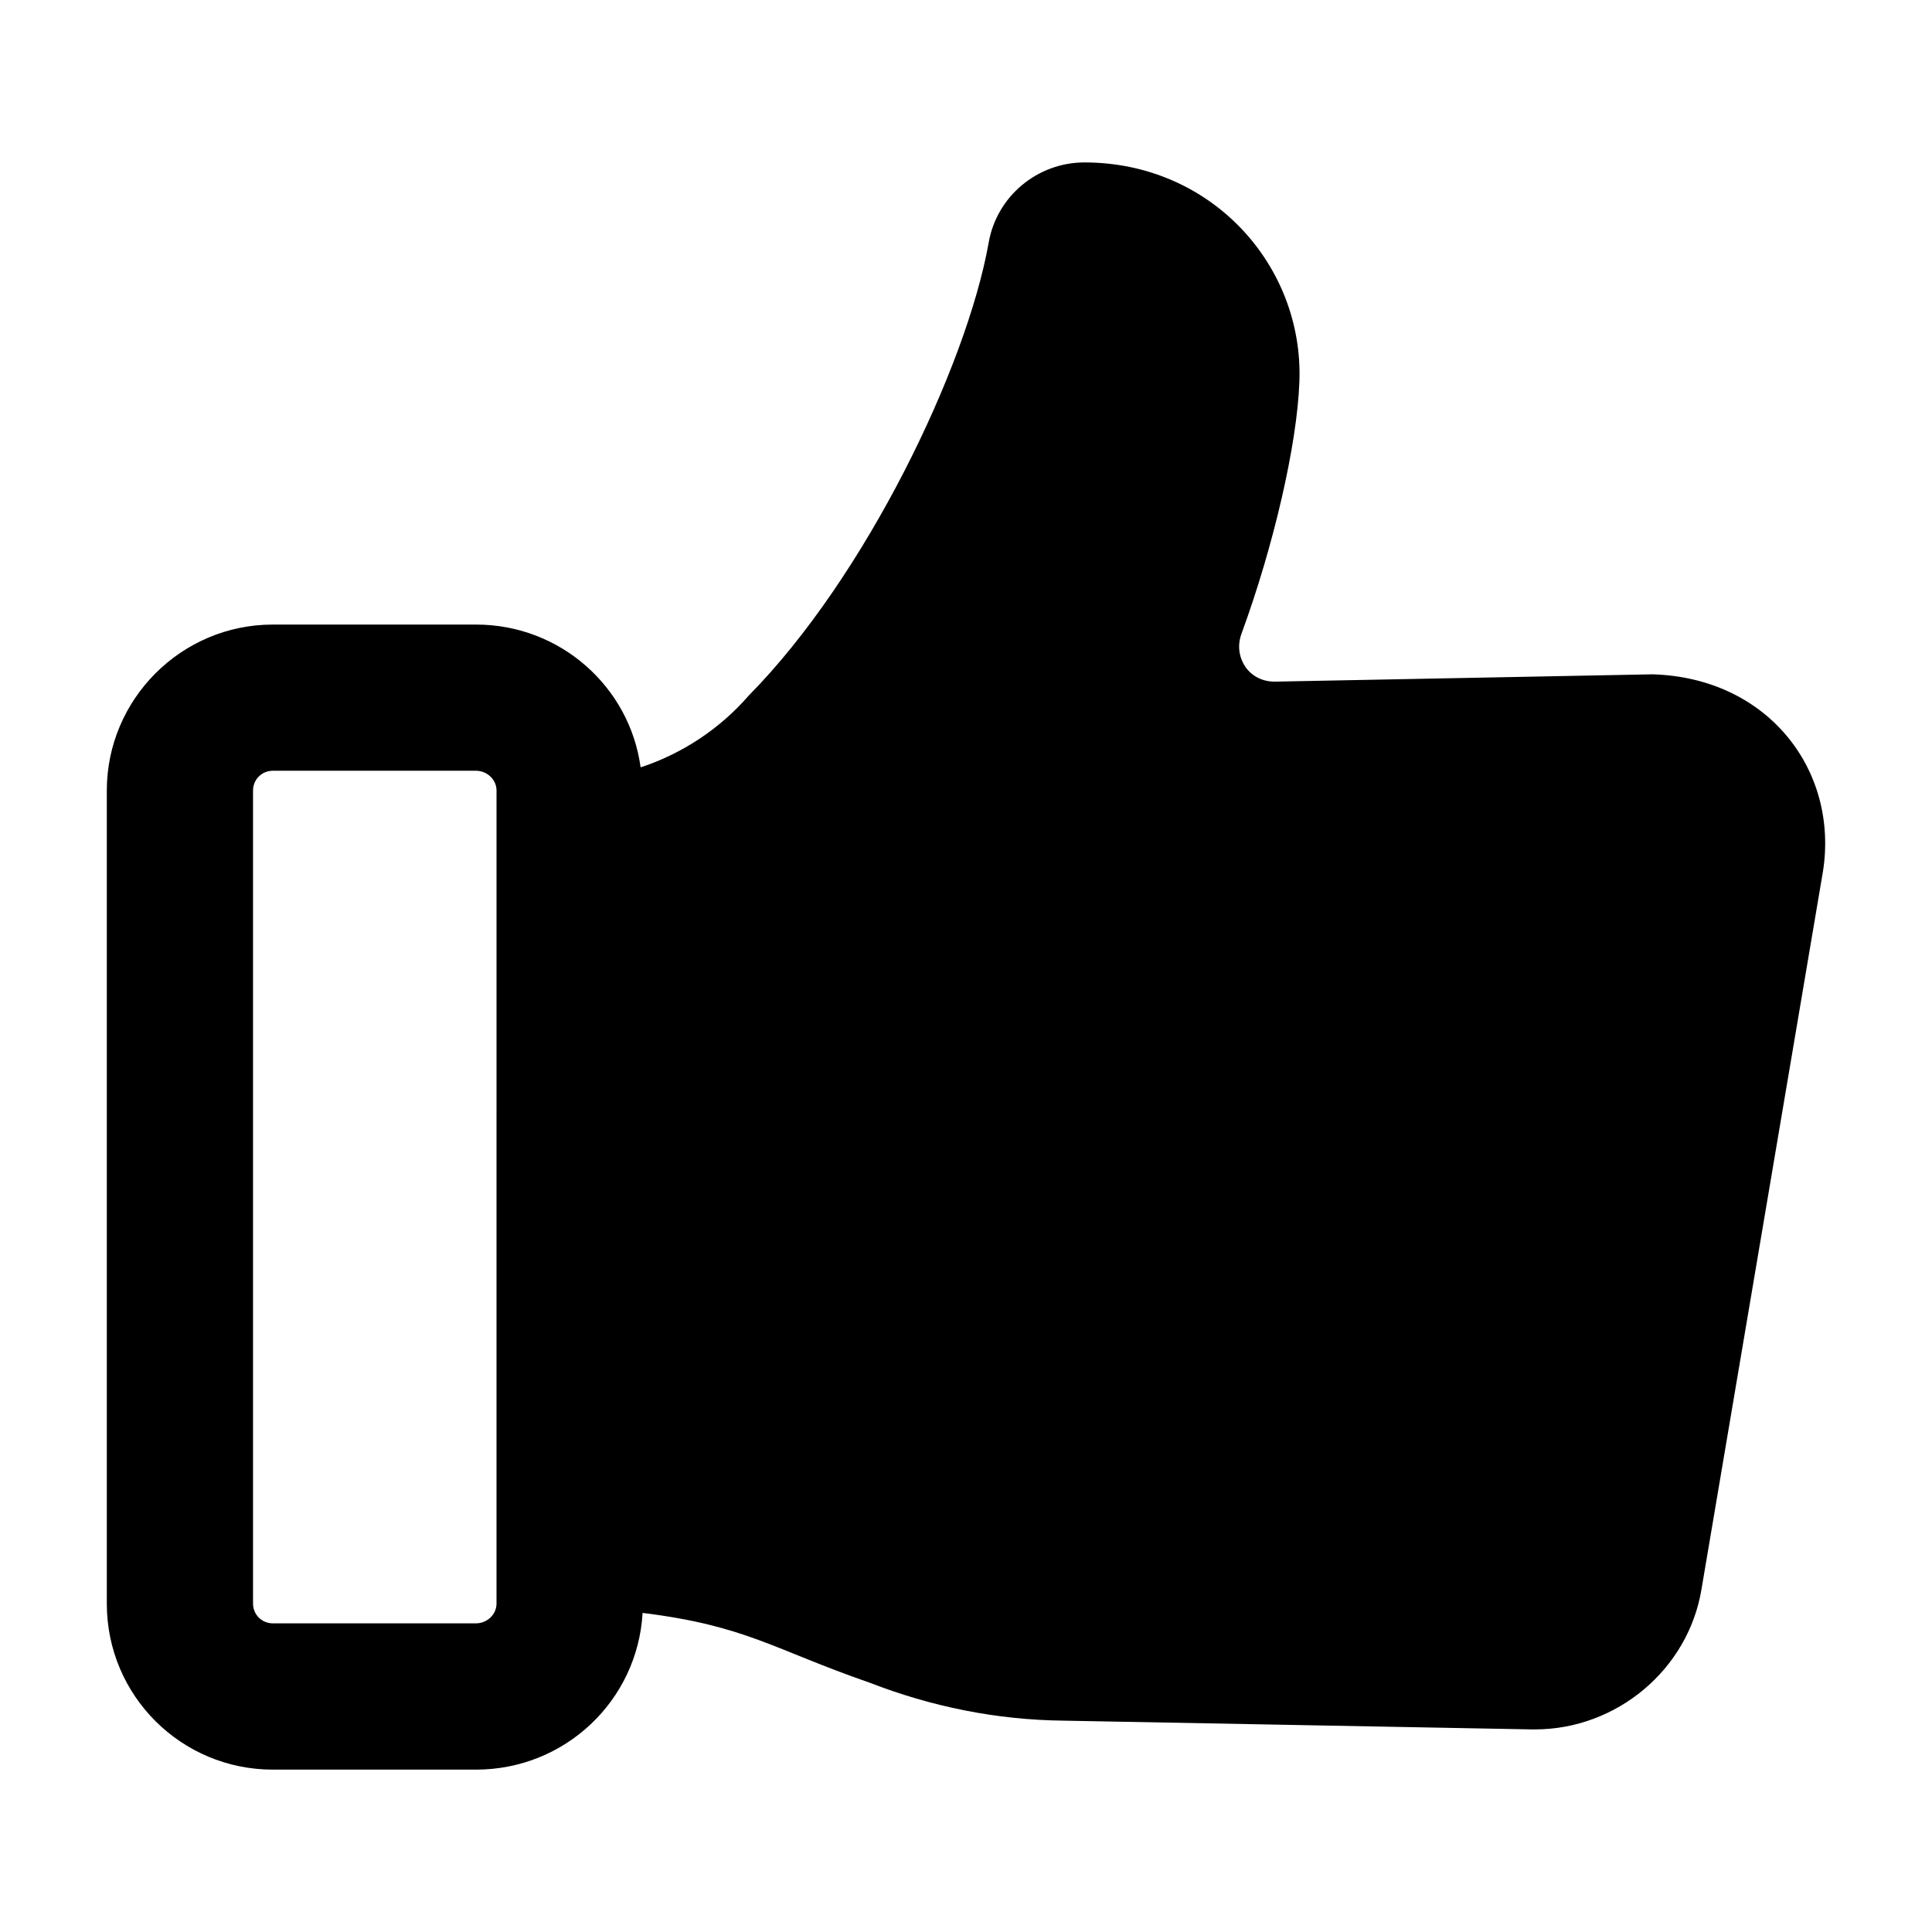
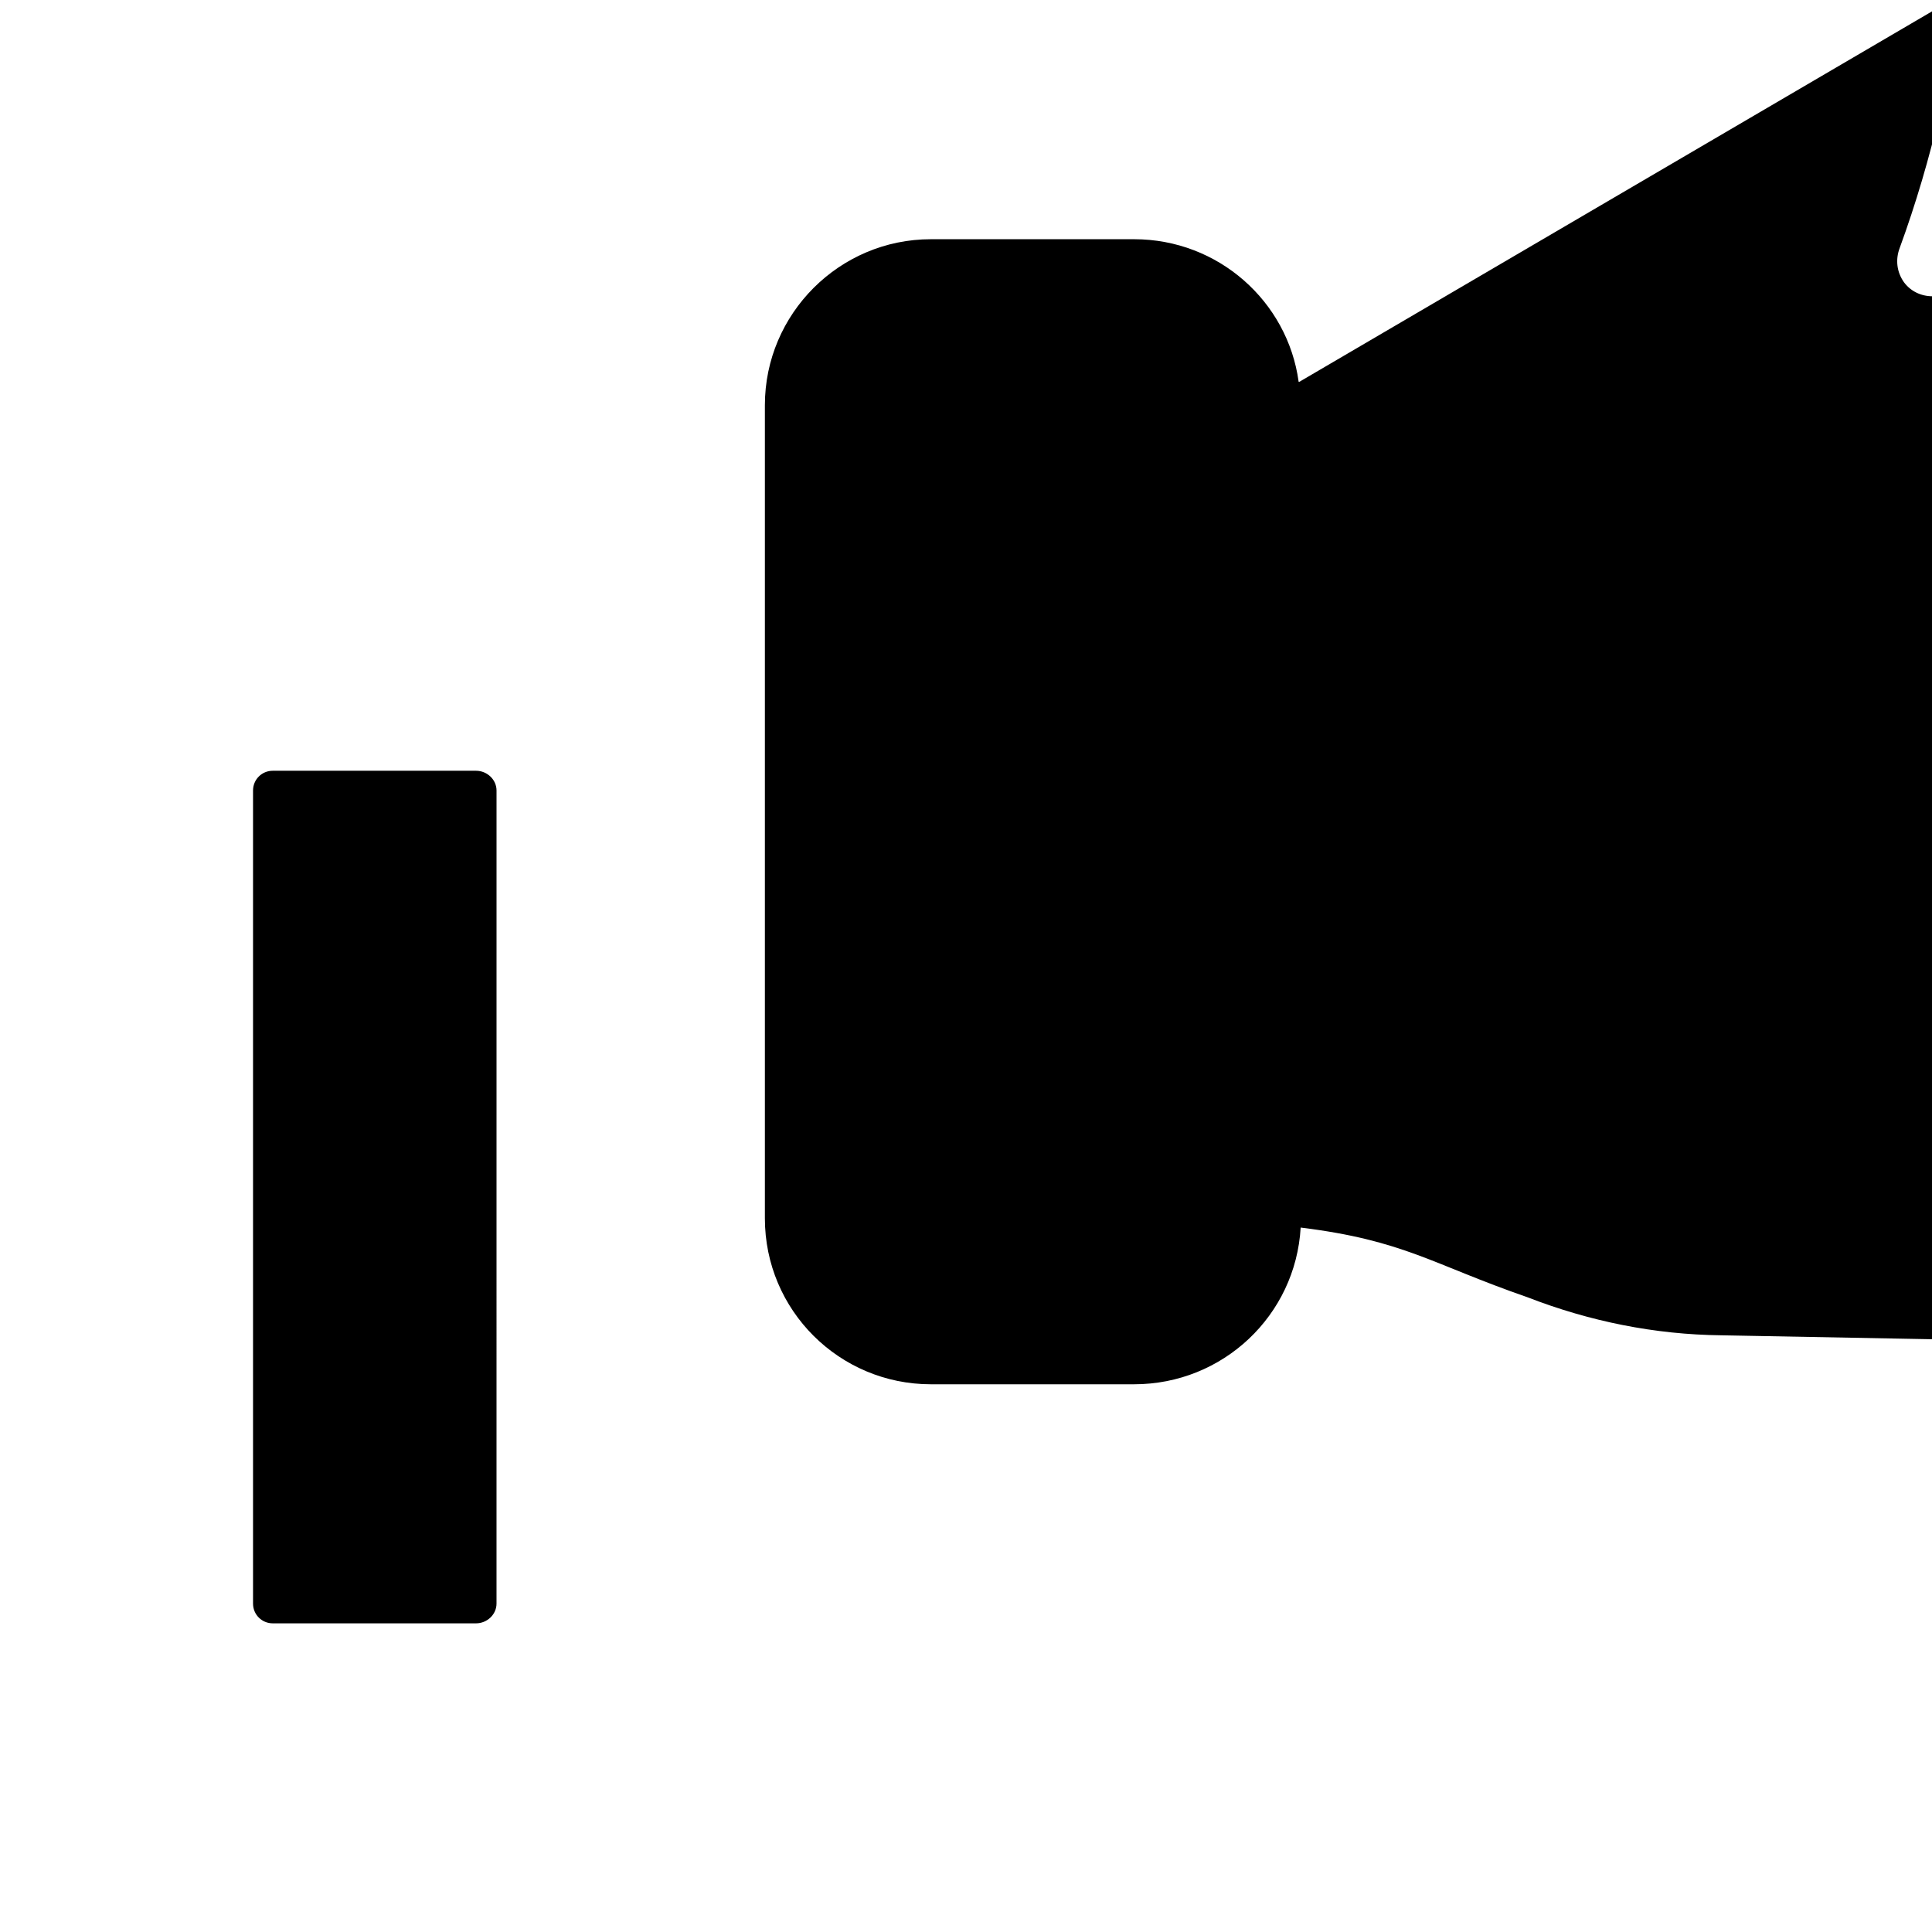
<svg xmlns="http://www.w3.org/2000/svg" fill="#000000" width="800px" height="800px" version="1.1" viewBox="144 144 512 512">
-   <path d="m488.35 245.18c1.172-30.914-23.391-58.133-56.969-58.133-12.398 0-23.25 8.914-25.383 21.316-5.812 32.746-32.555 88.555-63.559 119.95-7.559 8.719-17.441 15.305-28.484 18.988h-0.195c-2.906-21.316-21.312-37.785-43.598-37.785h-53.871c-24.223 0-43.984 19.766-43.984 43.988v215.48c0 24.414 19.762 43.984 43.984 43.984h53.871c23.527 0 42.801-18.242 44.133-41.531 27.52 3.414 34.652 9.656 60.117 18.473 16.469 6.394 33.715 9.883 51.348 10.078l124.21 2.324h0.773c21.703 0 40.691-15.891 44.18-37.203l32.168-190.09c4.266-26.793-14.477-51.414-45.152-52.32l-99.984 1.938h-0.195c-3.102 0-5.812-1.355-7.559-3.684-1.934-2.711-2.324-6.008-1.16-9.105 8.527-23.258 14.727-50.191 15.309-66.66zm-212.77 323.79c0 2.906-2.516 5.231-5.426 5.231h-53.867c-2.906 0-5.231-2.324-5.231-5.231v-215.48c0-2.906 2.324-5.231 5.231-5.231h53.871c2.906 0 5.426 2.324 5.426 5.231z" />
+   <path d="m488.35 245.18h-0.195c-2.906-21.316-21.312-37.785-43.598-37.785h-53.871c-24.223 0-43.984 19.766-43.984 43.988v215.48c0 24.414 19.762 43.984 43.984 43.984h53.871c23.527 0 42.801-18.242 44.133-41.531 27.52 3.414 34.652 9.656 60.117 18.473 16.469 6.394 33.715 9.883 51.348 10.078l124.21 2.324h0.773c21.703 0 40.691-15.891 44.18-37.203l32.168-190.09c4.266-26.793-14.477-51.414-45.152-52.32l-99.984 1.938h-0.195c-3.102 0-5.812-1.355-7.559-3.684-1.934-2.711-2.324-6.008-1.16-9.105 8.527-23.258 14.727-50.191 15.309-66.66zm-212.77 323.79c0 2.906-2.516 5.231-5.426 5.231h-53.867c-2.906 0-5.231-2.324-5.231-5.231v-215.48c0-2.906 2.324-5.231 5.231-5.231h53.871c2.906 0 5.426 2.324 5.426 5.231z" />
</svg>